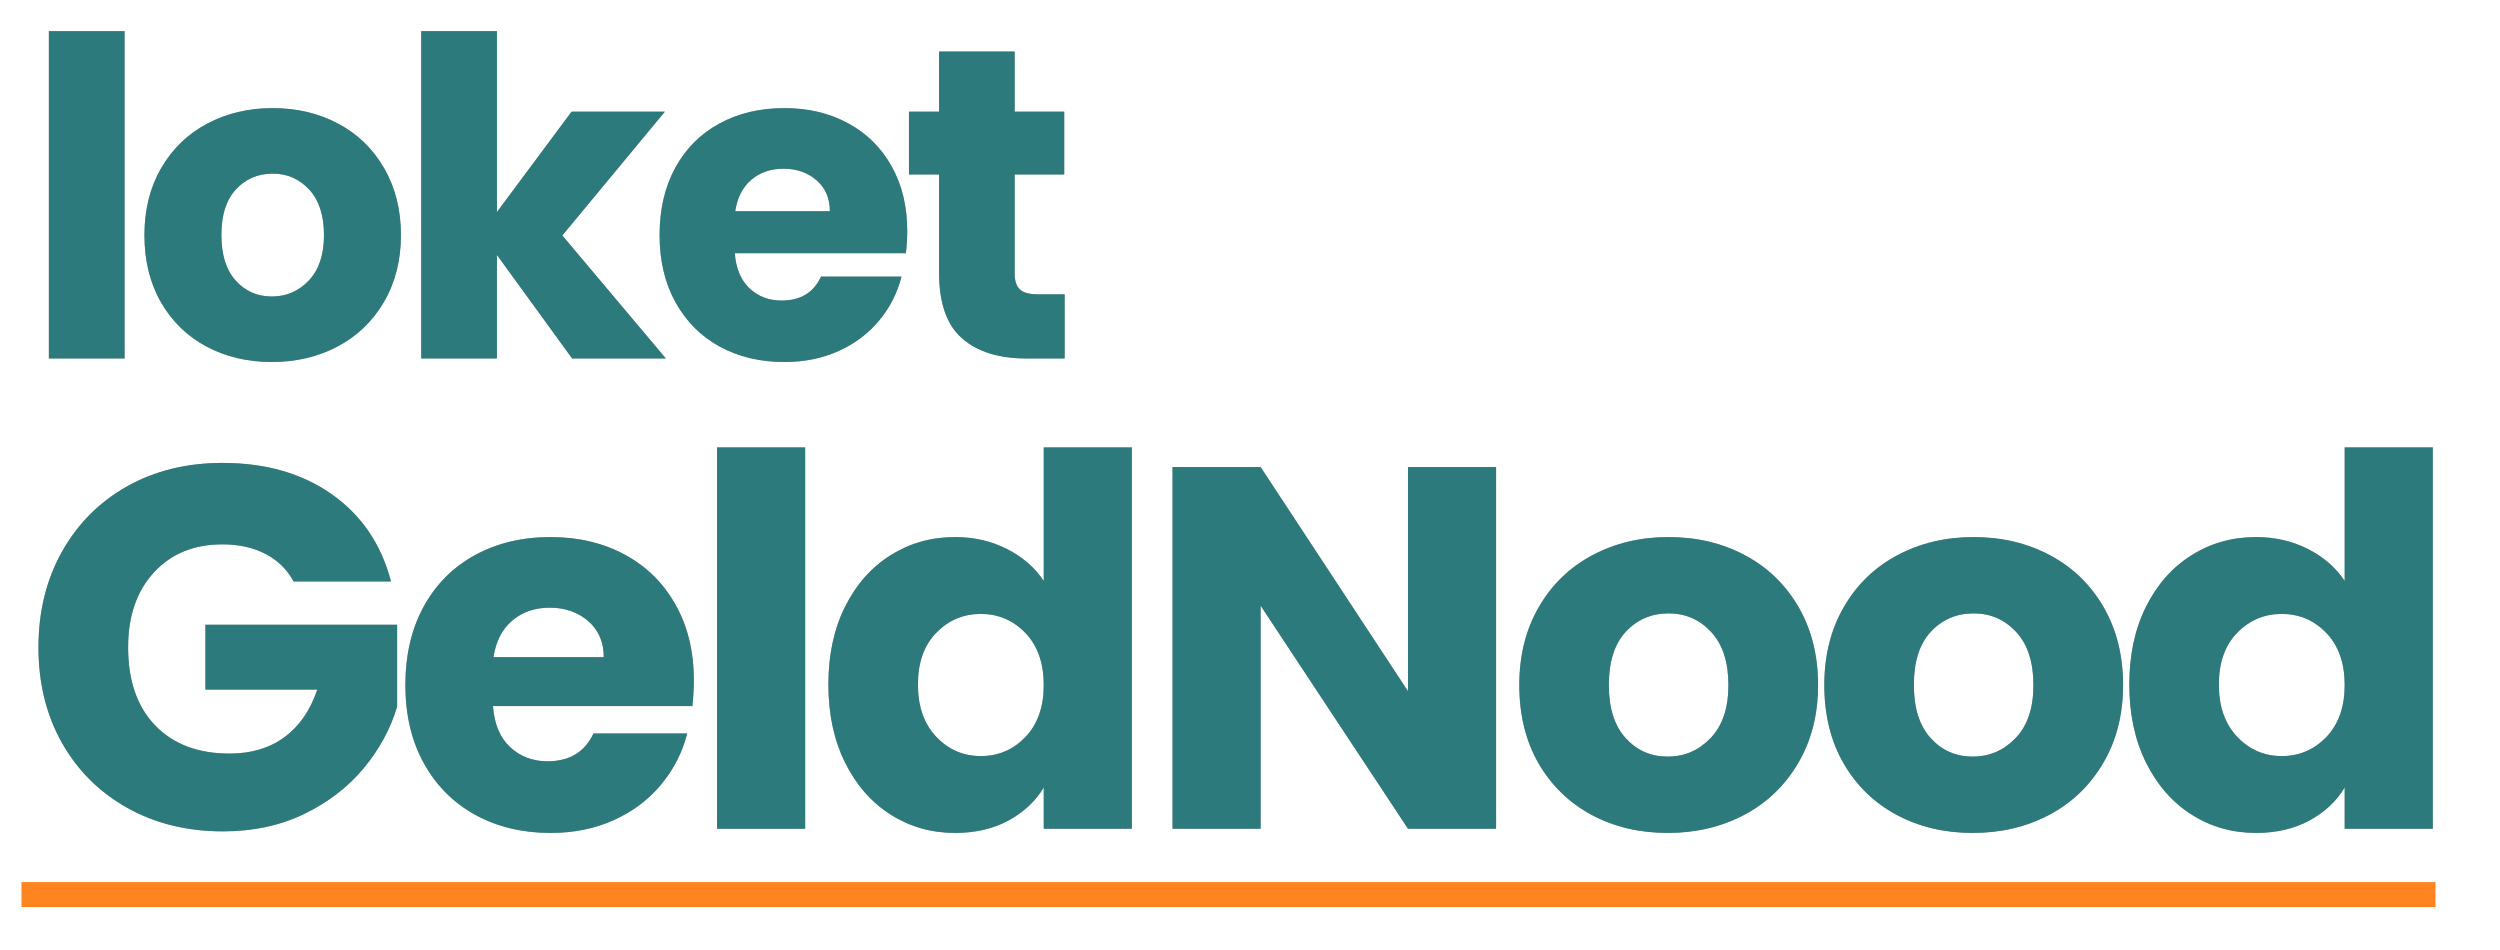
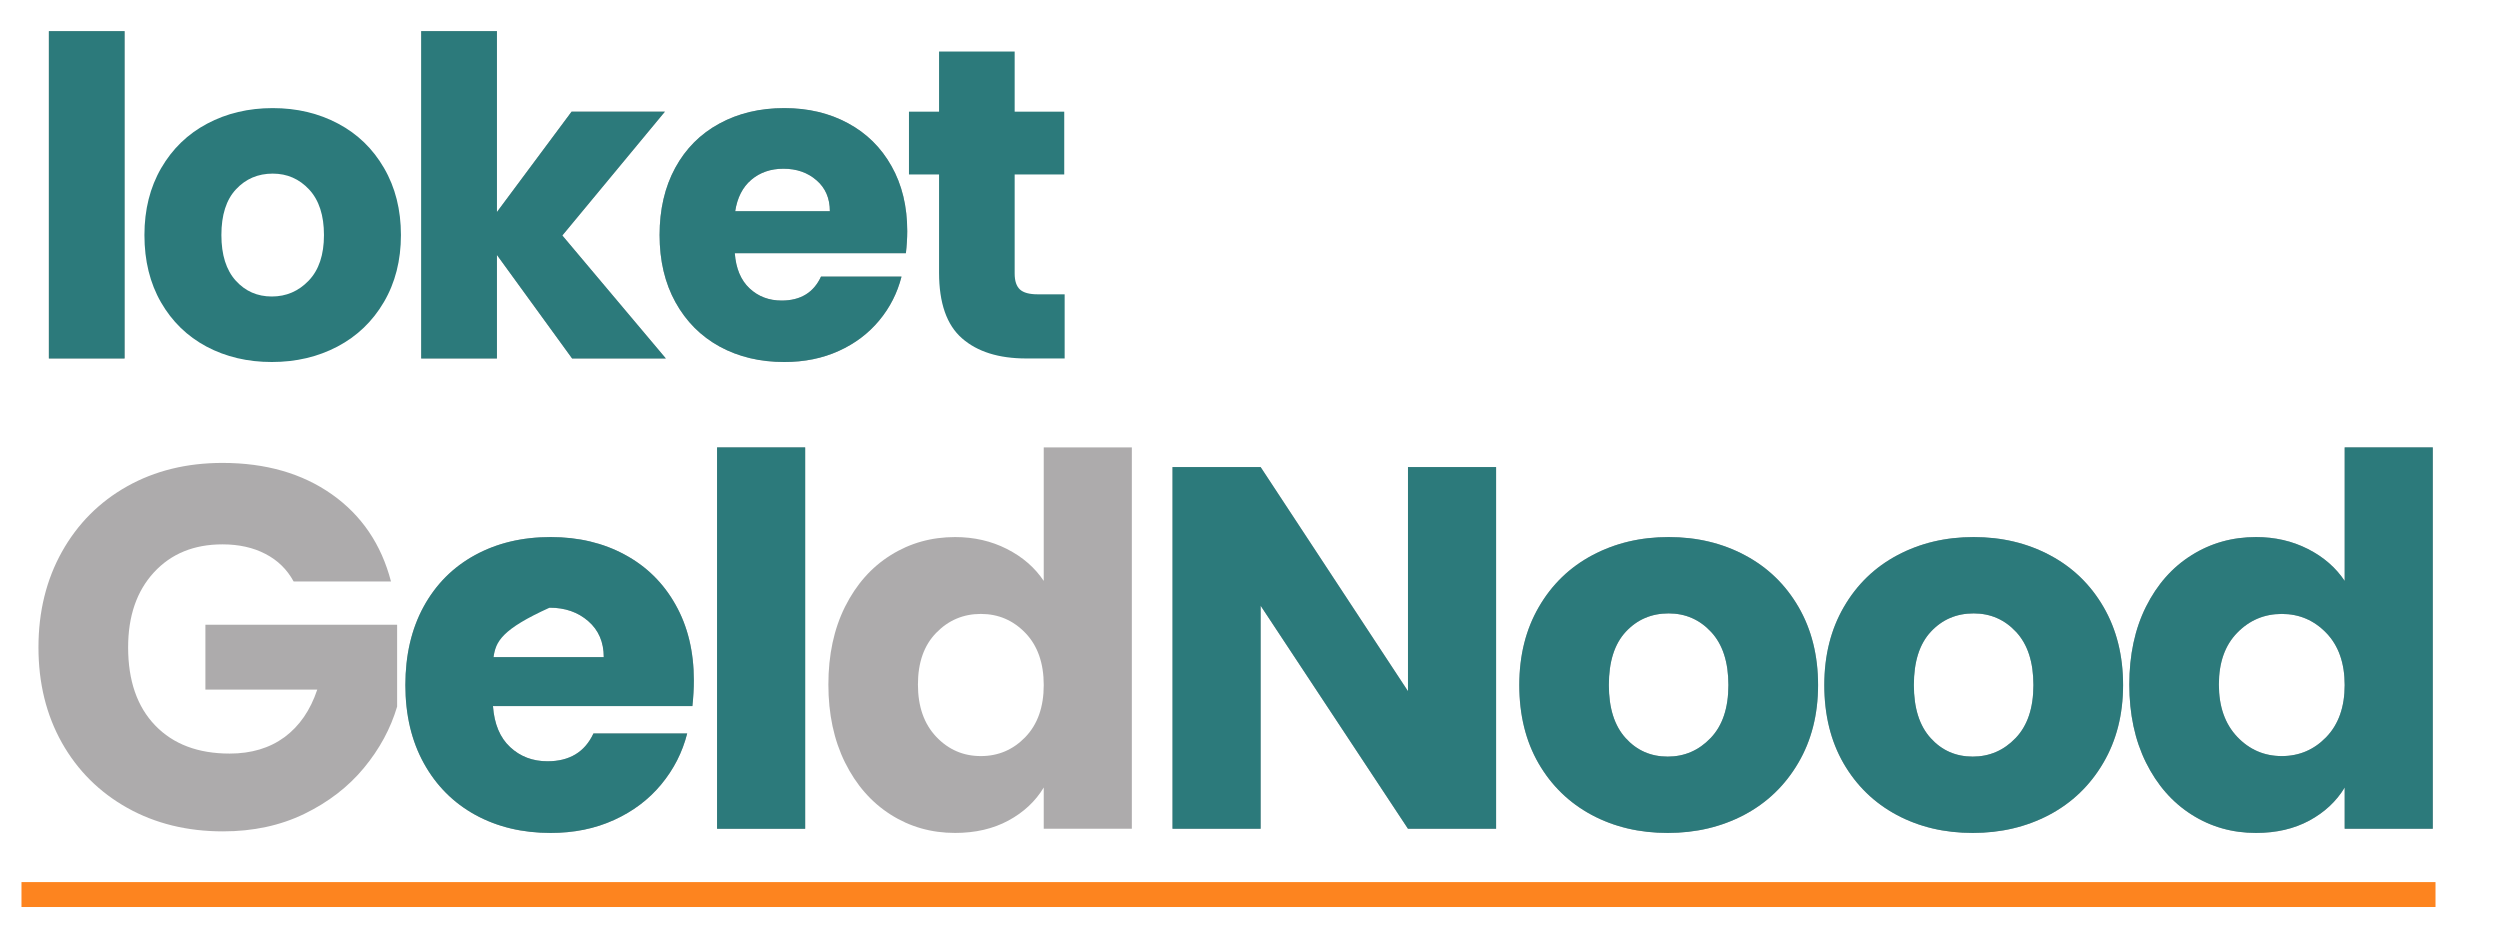
<svg xmlns="http://www.w3.org/2000/svg" width="100%" height="100%" viewBox="0 0 500 190" version="1.1" xml:space="preserve" style="fill-rule:evenodd;clip-rule:evenodd;">
  <g transform="matrix(1.333,0,0,1.333,4,-21)">
    <g transform="matrix(1,0,0,1,0.223,69.537)">
      <rect x="4.109" y="-49.109" width="11.359" height="49.109" style="fill:rgb(50,47,48);fill-opacity:0.4;fill-rule:nonzero;" />
    </g>
    <g transform="matrix(1,0,0,1,16.81,69.537)">
-       <path d="M20.969,0.531C17.344,0.531 14.078,-0.238 11.172,-1.781C8.273,-3.332 6,-5.547 4.344,-8.422C2.688,-11.297 1.859,-14.66 1.859,-18.516C1.859,-22.316 2.695,-25.664 4.375,-28.563C6.063,-31.469 8.363,-33.691 11.281,-35.234C14.195,-36.785 17.473,-37.563 21.109,-37.563C24.734,-37.563 28.004,-36.785 30.922,-35.234C33.836,-33.691 36.133,-31.469 37.813,-28.563C39.5,-25.664 40.344,-22.316 40.344,-18.516C40.344,-14.711 39.488,-11.359 37.781,-8.453C36.082,-5.555 33.758,-3.332 30.813,-1.781C27.875,-0.238 24.594,0.531 20.969,0.531ZM20.969,-9.297C23.133,-9.297 24.977,-10.086 26.5,-11.672C28.031,-13.266 28.797,-15.547 28.797,-18.516C28.797,-21.473 28.055,-23.75 26.578,-25.344C25.098,-26.938 23.273,-27.734 21.109,-27.734C18.891,-27.734 17.051,-26.945 15.594,-25.375C14.133,-23.813 13.406,-21.523 13.406,-18.516C13.406,-15.547 14.125,-13.266 15.563,-11.672C17,-10.086 18.801,-9.297 20.969,-9.297Z" style="fill:rgb(50,47,48);fill-opacity:0.4;fill-rule:nonzero;" />
-     </g>
+       </g>
    <g transform="matrix(1,0,0,1,56.087,69.537)">
      <path d="M26.75,0L15.469,-15.531L15.469,0L4.109,0L4.109,-49.109L15.469,-49.109L15.469,-21.969L26.672,-37.031L40.672,-37.031L25.281,-18.453L40.813,0L26.75,0Z" style="fill:rgb(50,47,48);fill-opacity:0.4;fill-rule:nonzero;" />
    </g>
    <g transform="matrix(1,0,0,1,94.103,69.537)">
      <path d="M39.016,-19.109C39.016,-18.047 38.945,-16.941 38.813,-15.797L13.141,-15.797C13.316,-13.492 14.055,-11.734 15.359,-10.516C16.66,-9.297 18.266,-8.688 20.172,-8.688C23.004,-8.688 24.973,-9.883 26.078,-12.281L38.156,-12.281C37.539,-9.844 36.426,-7.648 34.813,-5.703C33.195,-3.754 31.172,-2.227 28.734,-1.125C26.297,-0.02 23.578,0.531 20.578,0.531C16.941,0.531 13.707,-0.238 10.875,-1.781C8.051,-3.332 5.844,-5.547 4.25,-8.422C2.656,-11.297 1.859,-14.66 1.859,-18.516C1.859,-22.359 2.641,-25.719 4.203,-28.594C5.773,-31.477 7.977,-33.691 10.813,-35.234C13.645,-36.785 16.898,-37.563 20.578,-37.563C24.16,-37.563 27.344,-36.805 30.125,-35.297C32.914,-33.797 35.094,-31.648 36.656,-28.859C38.227,-26.078 39.016,-22.828 39.016,-19.109ZM27.406,-22.094C27.406,-24.039 26.738,-25.586 25.406,-26.734C24.082,-27.891 22.426,-28.469 20.438,-28.469C18.531,-28.469 16.926,-27.914 15.625,-26.813C14.32,-25.707 13.516,-24.133 13.203,-22.094L27.406,-22.094Z" style="fill:rgb(50,47,48);fill-opacity:0.4;fill-rule:nonzero;" />
    </g>
    <g transform="matrix(1,0,0,1,131.987,69.537)">
-       <path d="M24.75,-9.625L24.75,0L18.984,0C14.867,0 11.66,-1.004 9.359,-3.016C7.055,-5.023 5.906,-8.313 5.906,-12.875L5.906,-27.609L1.391,-27.609L1.391,-37.031L5.906,-37.031L5.906,-46.047L17.25,-46.047L17.25,-37.031L24.688,-37.031L24.688,-27.609L17.25,-27.609L17.25,-12.734C17.25,-11.629 17.516,-10.832 18.047,-10.344C18.578,-9.863 19.461,-9.625 20.703,-9.625L24.75,-9.625Z" style="fill:rgb(50,47,48);fill-opacity:0.4;fill-rule:nonzero;" />
-     </g>
+       </g>
    <g transform="matrix(1,0,0,1,0.223,140.1)">
      <path d="M40.828,-37.109C39.848,-38.91 38.441,-40.285 36.609,-41.234C34.773,-42.191 32.625,-42.672 30.156,-42.672C25.875,-42.672 22.441,-41.266 19.859,-38.453C17.285,-35.648 16,-31.906 16,-27.219C16,-22.219 17.352,-18.313 20.063,-15.5C22.77,-12.688 26.492,-11.281 31.234,-11.281C34.484,-11.281 37.227,-12.102 39.469,-13.75C41.707,-15.406 43.344,-17.781 44.375,-20.875L27.594,-20.875L27.594,-30.609L56.359,-30.609L56.359,-18.328C55.379,-15.023 53.719,-11.957 51.375,-9.125C49.031,-6.289 46.051,-3.992 42.438,-2.234C38.832,-0.484 34.766,0.391 30.234,0.391C24.867,0.391 20.086,-0.781 15.891,-3.125C11.691,-5.477 8.414,-8.738 6.063,-12.906C3.719,-17.082 2.547,-21.852 2.547,-27.219C2.547,-32.57 3.719,-37.348 6.063,-41.547C8.414,-45.754 11.676,-49.031 15.844,-51.375C20.02,-53.719 24.789,-54.891 30.156,-54.891C36.645,-54.891 42.117,-53.316 46.578,-50.172C51.035,-47.023 53.988,-42.672 55.438,-37.109L40.828,-37.109Z" style="fill:rgb(50,47,48);fill-opacity:0.4;fill-rule:nonzero;" />
    </g>
    <g transform="matrix(1,0,0,1,55.649,140.1)">
      <path d="M45.453,-22.266C45.453,-21.023 45.379,-19.738 45.234,-18.406L15.313,-18.406C15.508,-15.719 16.367,-13.664 17.891,-12.25C19.41,-10.832 21.281,-10.125 23.5,-10.125C26.801,-10.125 29.098,-11.516 30.391,-14.297L44.453,-14.297C43.734,-11.461 42.43,-8.91 40.547,-6.641C38.672,-4.379 36.313,-2.602 33.469,-1.313C30.633,-0.02 27.469,0.625 23.969,0.625C19.738,0.625 15.973,-0.273 12.672,-2.078C9.379,-3.891 6.805,-6.469 4.953,-9.813C3.098,-13.164 2.172,-17.082 2.172,-21.563C2.172,-26.051 3.082,-29.969 4.906,-33.313C6.738,-36.664 9.301,-39.242 12.594,-41.047C15.895,-42.859 19.688,-43.766 23.969,-43.766C28.145,-43.766 31.852,-42.883 35.094,-41.125C38.344,-39.375 40.879,-36.875 42.703,-33.625C44.535,-30.383 45.453,-26.598 45.453,-22.266ZM31.938,-25.75C31.938,-28.008 31.16,-29.813 29.609,-31.156C28.066,-32.5 26.133,-33.172 23.813,-33.172C21.594,-33.172 19.723,-32.523 18.203,-31.234C16.68,-29.941 15.742,-28.113 15.391,-25.75L31.938,-25.75Z" style="fill:rgb(50,47,48);fill-opacity:0.4;fill-rule:nonzero;" />
    </g>
    <g transform="matrix(1,0,0,1,99.789,140.1)">
      <rect x="4.797" y="-57.219" width="13.219" height="57.219" style="fill:rgb(50,47,48);fill-opacity:0.4;fill-rule:nonzero;" />
    </g>
    <g transform="matrix(1,0,0,1,119.115,140.1)">
      <path d="M2.172,-21.641C2.172,-26.078 3.004,-29.969 4.672,-33.313C6.348,-36.664 8.629,-39.242 11.516,-41.047C14.398,-42.859 17.625,-43.766 21.188,-43.766C24.02,-43.766 26.609,-43.172 28.953,-41.984C31.297,-40.797 33.141,-39.195 34.484,-37.188L34.484,-57.219L47.703,-57.219L47.703,0L34.484,0L34.484,-6.188C33.242,-4.125 31.477,-2.473 29.188,-1.234C26.895,0.004 24.227,0.625 21.188,0.625C17.625,0.625 14.398,-0.289 11.516,-2.125C8.629,-3.957 6.348,-6.563 4.672,-9.938C3.004,-13.313 2.172,-17.211 2.172,-21.641ZM34.484,-21.563C34.484,-24.863 33.566,-27.469 31.734,-29.375C29.898,-31.281 27.672,-32.234 25.047,-32.234C22.422,-32.234 20.191,-31.289 18.359,-29.406C16.523,-27.531 15.609,-24.941 15.609,-21.641C15.609,-18.348 16.523,-15.734 18.359,-13.797C20.191,-11.867 22.422,-10.906 25.047,-10.906C27.672,-10.906 29.898,-11.859 31.734,-13.766C33.566,-15.672 34.484,-18.27 34.484,-21.563Z" style="fill:rgb(50,47,48);fill-opacity:0.4;fill-rule:nonzero;" />
    </g>
    <g transform="matrix(1,0,0,1,168.125,140.1)">
      <path d="M53.344,0L40.125,0L18.016,-33.469L18.016,0L4.797,0L4.797,-54.266L18.016,-54.266L40.125,-20.641L40.125,-54.266L53.344,-54.266L53.344,0Z" style="fill:rgb(50,47,48);fill-opacity:0.4;fill-rule:nonzero;" />
    </g>
    <g transform="matrix(1,0,0,1,222.778,140.1)">
      <path d="M24.438,0.625C20.207,0.625 16.406,-0.273 13.031,-2.078C9.656,-3.891 7,-6.469 5.063,-9.813C3.133,-13.164 2.172,-17.082 2.172,-21.563C2.172,-26 3.148,-29.906 5.109,-33.281C7.066,-36.656 9.742,-39.242 13.141,-41.047C16.547,-42.859 20.359,-43.766 24.578,-43.766C28.805,-43.766 32.617,-42.859 36.016,-41.047C39.422,-39.242 42.102,-36.656 44.063,-33.281C46.02,-29.906 47,-26 47,-21.563C47,-17.133 46.004,-13.234 44.016,-9.859C42.035,-6.484 39.332,-3.891 35.906,-2.078C32.477,-0.273 28.656,0.625 24.438,0.625ZM24.438,-10.828C26.957,-10.828 29.102,-11.754 30.875,-13.609C32.656,-15.461 33.547,-18.113 33.547,-21.563C33.547,-25.02 32.68,-27.676 30.953,-29.531C29.234,-31.383 27.109,-32.313 24.578,-32.313C22.004,-32.313 19.863,-31.395 18.156,-29.563C16.457,-27.738 15.609,-25.07 15.609,-21.563C15.609,-18.113 16.445,-15.461 18.125,-13.609C19.801,-11.754 21.906,-10.828 24.438,-10.828Z" style="fill:rgb(50,47,48);fill-opacity:0.4;fill-rule:nonzero;" />
    </g>
    <g transform="matrix(1,0,0,1,268.541,140.1)">
      <path d="M24.438,0.625C20.207,0.625 16.406,-0.273 13.031,-2.078C9.656,-3.891 7,-6.469 5.063,-9.813C3.133,-13.164 2.172,-17.082 2.172,-21.563C2.172,-26 3.148,-29.906 5.109,-33.281C7.066,-36.656 9.742,-39.242 13.141,-41.047C16.547,-42.859 20.359,-43.766 24.578,-43.766C28.805,-43.766 32.617,-42.859 36.016,-41.047C39.422,-39.242 42.102,-36.656 44.063,-33.281C46.02,-29.906 47,-26 47,-21.563C47,-17.133 46.004,-13.234 44.016,-9.859C42.035,-6.484 39.332,-3.891 35.906,-2.078C32.477,-0.273 28.656,0.625 24.438,0.625ZM24.438,-10.828C26.957,-10.828 29.102,-11.754 30.875,-13.609C32.656,-15.461 33.547,-18.113 33.547,-21.563C33.547,-25.02 32.68,-27.676 30.953,-29.531C29.234,-31.383 27.109,-32.313 24.578,-32.313C22.004,-32.313 19.863,-31.395 18.156,-29.563C16.457,-27.738 15.609,-25.07 15.609,-21.563C15.609,-18.113 16.445,-15.461 18.125,-13.609C19.801,-11.754 21.906,-10.828 24.438,-10.828Z" style="fill:rgb(50,47,48);fill-opacity:0.4;fill-rule:nonzero;" />
    </g>
    <g transform="matrix(1,0,0,1,314.304,140.1)">
      <path d="M2.172,-21.641C2.172,-26.078 3.004,-29.969 4.672,-33.313C6.348,-36.664 8.629,-39.242 11.516,-41.047C14.398,-42.859 17.625,-43.766 21.188,-43.766C24.02,-43.766 26.609,-43.172 28.953,-41.984C31.297,-40.797 33.141,-39.195 34.484,-37.188L34.484,-57.219L47.703,-57.219L47.703,0L34.484,0L34.484,-6.188C33.242,-4.125 31.477,-2.473 29.188,-1.234C26.895,0.004 24.227,0.625 21.188,0.625C17.625,0.625 14.398,-0.289 11.516,-2.125C8.629,-3.957 6.348,-6.563 4.672,-9.938C3.004,-13.313 2.172,-17.211 2.172,-21.641ZM34.484,-21.563C34.484,-24.863 33.566,-27.469 31.734,-29.375C29.898,-31.281 27.672,-32.234 25.047,-32.234C22.422,-32.234 20.191,-31.289 18.359,-29.406C16.523,-27.531 15.609,-24.941 15.609,-21.641C15.609,-18.348 16.523,-15.734 18.359,-13.797C20.191,-11.867 22.422,-10.906 25.047,-10.906C27.672,-10.906 29.898,-11.859 31.734,-13.766C33.566,-15.672 34.484,-18.27 34.484,-21.563Z" style="fill:rgb(50,47,48);fill-opacity:0.4;fill-rule:nonzero;" />
    </g>
    <g transform="matrix(1,0,0,1,0.223,69.537)">
      <rect x="4.109" y="-49.109" width="11.359" height="49.109" style="fill:rgb(44,122,123);fill-rule:nonzero;" />
    </g>
    <g transform="matrix(1,0,0,1,16.81,69.537)">
      <path d="M20.969,0.531C17.344,0.531 14.078,-0.238 11.172,-1.781C8.273,-3.332 6,-5.547 4.344,-8.422C2.688,-11.297 1.859,-14.66 1.859,-18.516C1.859,-22.316 2.695,-25.664 4.375,-28.563C6.063,-31.469 8.363,-33.691 11.281,-35.234C14.195,-36.785 17.473,-37.563 21.109,-37.563C24.734,-37.563 28.004,-36.785 30.922,-35.234C33.836,-33.691 36.133,-31.469 37.813,-28.563C39.5,-25.664 40.344,-22.316 40.344,-18.516C40.344,-14.711 39.488,-11.359 37.781,-8.453C36.082,-5.555 33.758,-3.332 30.813,-1.781C27.875,-0.238 24.594,0.531 20.969,0.531ZM20.969,-9.297C23.133,-9.297 24.977,-10.086 26.5,-11.672C28.031,-13.266 28.797,-15.547 28.797,-18.516C28.797,-21.473 28.055,-23.75 26.578,-25.344C25.098,-26.938 23.273,-27.734 21.109,-27.734C18.891,-27.734 17.051,-26.945 15.594,-25.375C14.133,-23.813 13.406,-21.523 13.406,-18.516C13.406,-15.547 14.125,-13.266 15.563,-11.672C17,-10.086 18.801,-9.297 20.969,-9.297Z" style="fill:rgb(44,122,123);fill-rule:nonzero;" />
    </g>
    <g transform="matrix(1,0,0,1,56.087,69.537)">
      <path d="M26.75,0L15.469,-15.531L15.469,0L4.109,0L4.109,-49.109L15.469,-49.109L15.469,-21.969L26.672,-37.031L40.672,-37.031L25.281,-18.453L40.813,0L26.75,0Z" style="fill:rgb(44,122,123);fill-rule:nonzero;" />
    </g>
    <g transform="matrix(1,0,0,1,94.103,69.537)">
      <path d="M39.016,-19.109C39.016,-18.047 38.945,-16.941 38.813,-15.797L13.141,-15.797C13.316,-13.492 14.055,-11.734 15.359,-10.516C16.66,-9.297 18.266,-8.688 20.172,-8.688C23.004,-8.688 24.973,-9.883 26.078,-12.281L38.156,-12.281C37.539,-9.844 36.426,-7.648 34.813,-5.703C33.195,-3.754 31.172,-2.227 28.734,-1.125C26.297,-0.02 23.578,0.531 20.578,0.531C16.941,0.531 13.707,-0.238 10.875,-1.781C8.051,-3.332 5.844,-5.547 4.25,-8.422C2.656,-11.297 1.859,-14.66 1.859,-18.516C1.859,-22.359 2.641,-25.719 4.203,-28.594C5.773,-31.477 7.977,-33.691 10.813,-35.234C13.645,-36.785 16.898,-37.563 20.578,-37.563C24.16,-37.563 27.344,-36.805 30.125,-35.297C32.914,-33.797 35.094,-31.648 36.656,-28.859C38.227,-26.078 39.016,-22.828 39.016,-19.109ZM27.406,-22.094C27.406,-24.039 26.738,-25.586 25.406,-26.734C24.082,-27.891 22.426,-28.469 20.438,-28.469C18.531,-28.469 16.926,-27.914 15.625,-26.813C14.32,-25.707 13.516,-24.133 13.203,-22.094L27.406,-22.094Z" style="fill:rgb(44,122,123);fill-rule:nonzero;" />
    </g>
    <g transform="matrix(1,0,0,1,131.987,69.537)">
      <path d="M24.75,-9.625L24.75,0L18.984,0C14.867,0 11.66,-1.004 9.359,-3.016C7.055,-5.023 5.906,-8.313 5.906,-12.875L5.906,-27.609L1.391,-27.609L1.391,-37.031L5.906,-37.031L5.906,-46.047L17.25,-46.047L17.25,-37.031L24.688,-37.031L24.688,-27.609L17.25,-27.609L17.25,-12.734C17.25,-11.629 17.516,-10.832 18.047,-10.344C18.578,-9.863 19.461,-9.625 20.703,-9.625L24.75,-9.625Z" style="fill:rgb(44,122,123);fill-rule:nonzero;" />
    </g>
    <g transform="matrix(1,0,0,1,0.223,140.1)">
-       <path d="M40.828,-37.109C39.848,-38.91 38.441,-40.285 36.609,-41.234C34.773,-42.191 32.625,-42.672 30.156,-42.672C25.875,-42.672 22.441,-41.266 19.859,-38.453C17.285,-35.648 16,-31.906 16,-27.219C16,-22.219 17.352,-18.313 20.063,-15.5C22.77,-12.688 26.492,-11.281 31.234,-11.281C34.484,-11.281 37.227,-12.102 39.469,-13.75C41.707,-15.406 43.344,-17.781 44.375,-20.875L27.594,-20.875L27.594,-30.609L56.359,-30.609L56.359,-18.328C55.379,-15.023 53.719,-11.957 51.375,-9.125C49.031,-6.289 46.051,-3.992 42.438,-2.234C38.832,-0.484 34.766,0.391 30.234,0.391C24.867,0.391 20.086,-0.781 15.891,-3.125C11.691,-5.477 8.414,-8.738 6.063,-12.906C3.719,-17.082 2.547,-21.852 2.547,-27.219C2.547,-32.57 3.719,-37.348 6.063,-41.547C8.414,-45.754 11.676,-49.031 15.844,-51.375C20.02,-53.719 24.789,-54.891 30.156,-54.891C36.645,-54.891 42.117,-53.316 46.578,-50.172C51.035,-47.023 53.988,-42.672 55.438,-37.109L40.828,-37.109Z" style="fill:rgb(44,122,123);fill-rule:nonzero;" />
-     </g>
+       </g>
    <g transform="matrix(1,0,0,1,55.649,140.1)">
-       <path d="M45.453,-22.266C45.453,-21.023 45.379,-19.738 45.234,-18.406L15.313,-18.406C15.508,-15.719 16.367,-13.664 17.891,-12.25C19.41,-10.832 21.281,-10.125 23.5,-10.125C26.801,-10.125 29.098,-11.516 30.391,-14.297L44.453,-14.297C43.734,-11.461 42.43,-8.91 40.547,-6.641C38.672,-4.379 36.313,-2.602 33.469,-1.313C30.633,-0.02 27.469,0.625 23.969,0.625C19.738,0.625 15.973,-0.273 12.672,-2.078C9.379,-3.891 6.805,-6.469 4.953,-9.813C3.098,-13.164 2.172,-17.082 2.172,-21.563C2.172,-26.051 3.082,-29.969 4.906,-33.313C6.738,-36.664 9.301,-39.242 12.594,-41.047C15.895,-42.859 19.688,-43.766 23.969,-43.766C28.145,-43.766 31.852,-42.883 35.094,-41.125C38.344,-39.375 40.879,-36.875 42.703,-33.625C44.535,-30.383 45.453,-26.598 45.453,-22.266ZM31.938,-25.75C31.938,-28.008 31.16,-29.813 29.609,-31.156C28.066,-32.5 26.133,-33.172 23.813,-33.172C21.594,-33.172 19.723,-32.523 18.203,-31.234C16.68,-29.941 15.742,-28.113 15.391,-25.75L31.938,-25.75Z" style="fill:rgb(44,122,123);fill-rule:nonzero;" />
+       <path d="M45.453,-22.266C45.453,-21.023 45.379,-19.738 45.234,-18.406L15.313,-18.406C15.508,-15.719 16.367,-13.664 17.891,-12.25C19.41,-10.832 21.281,-10.125 23.5,-10.125C26.801,-10.125 29.098,-11.516 30.391,-14.297L44.453,-14.297C43.734,-11.461 42.43,-8.91 40.547,-6.641C38.672,-4.379 36.313,-2.602 33.469,-1.313C30.633,-0.02 27.469,0.625 23.969,0.625C19.738,0.625 15.973,-0.273 12.672,-2.078C9.379,-3.891 6.805,-6.469 4.953,-9.813C3.098,-13.164 2.172,-17.082 2.172,-21.563C2.172,-26.051 3.082,-29.969 4.906,-33.313C6.738,-36.664 9.301,-39.242 12.594,-41.047C15.895,-42.859 19.688,-43.766 23.969,-43.766C28.145,-43.766 31.852,-42.883 35.094,-41.125C38.344,-39.375 40.879,-36.875 42.703,-33.625C44.535,-30.383 45.453,-26.598 45.453,-22.266ZM31.938,-25.75C31.938,-28.008 31.16,-29.813 29.609,-31.156C28.066,-32.5 26.133,-33.172 23.813,-33.172C16.68,-29.941 15.742,-28.113 15.391,-25.75L31.938,-25.75Z" style="fill:rgb(44,122,123);fill-rule:nonzero;" />
    </g>
    <g transform="matrix(1,0,0,1,99.789,140.1)">
      <rect x="4.797" y="-57.219" width="13.219" height="57.219" style="fill:rgb(44,122,123);fill-rule:nonzero;" />
    </g>
    <g transform="matrix(1,0,0,1,119.115,140.1)">
-       <path d="M2.172,-21.641C2.172,-26.078 3.004,-29.969 4.672,-33.313C6.348,-36.664 8.629,-39.242 11.516,-41.047C14.398,-42.859 17.625,-43.766 21.188,-43.766C24.02,-43.766 26.609,-43.172 28.953,-41.984C31.297,-40.797 33.141,-39.195 34.484,-37.188L34.484,-57.219L47.703,-57.219L47.703,0L34.484,0L34.484,-6.188C33.242,-4.125 31.477,-2.473 29.188,-1.234C26.895,0.004 24.227,0.625 21.188,0.625C17.625,0.625 14.398,-0.289 11.516,-2.125C8.629,-3.957 6.348,-6.563 4.672,-9.938C3.004,-13.313 2.172,-17.211 2.172,-21.641ZM34.484,-21.563C34.484,-24.863 33.566,-27.469 31.734,-29.375C29.898,-31.281 27.672,-32.234 25.047,-32.234C22.422,-32.234 20.191,-31.289 18.359,-29.406C16.523,-27.531 15.609,-24.941 15.609,-21.641C15.609,-18.348 16.523,-15.734 18.359,-13.797C20.191,-11.867 22.422,-10.906 25.047,-10.906C27.672,-10.906 29.898,-11.859 31.734,-13.766C33.566,-15.672 34.484,-18.27 34.484,-21.563Z" style="fill:rgb(44,122,123);fill-rule:nonzero;" />
-     </g>
+       </g>
    <g transform="matrix(1,0,0,1,168.125,140.1)">
      <path d="M53.344,0L40.125,0L18.016,-33.469L18.016,0L4.797,0L4.797,-54.266L18.016,-54.266L40.125,-20.641L40.125,-54.266L53.344,-54.266L53.344,0Z" style="fill:rgb(44,122,123);fill-rule:nonzero;" />
    </g>
    <g transform="matrix(1,0,0,1,222.778,140.1)">
      <path d="M24.438,0.625C20.207,0.625 16.406,-0.273 13.031,-2.078C9.656,-3.891 7,-6.469 5.063,-9.813C3.133,-13.164 2.172,-17.082 2.172,-21.563C2.172,-26 3.148,-29.906 5.109,-33.281C7.066,-36.656 9.742,-39.242 13.141,-41.047C16.547,-42.859 20.359,-43.766 24.578,-43.766C28.805,-43.766 32.617,-42.859 36.016,-41.047C39.422,-39.242 42.102,-36.656 44.063,-33.281C46.02,-29.906 47,-26 47,-21.563C47,-17.133 46.004,-13.234 44.016,-9.859C42.035,-6.484 39.332,-3.891 35.906,-2.078C32.477,-0.273 28.656,0.625 24.438,0.625ZM24.438,-10.828C26.957,-10.828 29.102,-11.754 30.875,-13.609C32.656,-15.461 33.547,-18.113 33.547,-21.563C33.547,-25.02 32.68,-27.676 30.953,-29.531C29.234,-31.383 27.109,-32.313 24.578,-32.313C22.004,-32.313 19.863,-31.395 18.156,-29.563C16.457,-27.738 15.609,-25.07 15.609,-21.563C15.609,-18.113 16.445,-15.461 18.125,-13.609C19.801,-11.754 21.906,-10.828 24.438,-10.828Z" style="fill:rgb(44,122,123);fill-rule:nonzero;" />
    </g>
    <g transform="matrix(1,0,0,1,268.541,140.1)">
      <path d="M24.438,0.625C20.207,0.625 16.406,-0.273 13.031,-2.078C9.656,-3.891 7,-6.469 5.063,-9.813C3.133,-13.164 2.172,-17.082 2.172,-21.563C2.172,-26 3.148,-29.906 5.109,-33.281C7.066,-36.656 9.742,-39.242 13.141,-41.047C16.547,-42.859 20.359,-43.766 24.578,-43.766C28.805,-43.766 32.617,-42.859 36.016,-41.047C39.422,-39.242 42.102,-36.656 44.063,-33.281C46.02,-29.906 47,-26 47,-21.563C47,-17.133 46.004,-13.234 44.016,-9.859C42.035,-6.484 39.332,-3.891 35.906,-2.078C32.477,-0.273 28.656,0.625 24.438,0.625ZM24.438,-10.828C26.957,-10.828 29.102,-11.754 30.875,-13.609C32.656,-15.461 33.547,-18.113 33.547,-21.563C33.547,-25.02 32.68,-27.676 30.953,-29.531C29.234,-31.383 27.109,-32.313 24.578,-32.313C22.004,-32.313 19.863,-31.395 18.156,-29.563C16.457,-27.738 15.609,-25.07 15.609,-21.563C15.609,-18.113 16.445,-15.461 18.125,-13.609C19.801,-11.754 21.906,-10.828 24.438,-10.828Z" style="fill:rgb(44,122,123);fill-rule:nonzero;" />
    </g>
    <g transform="matrix(1,0,0,1,314.304,140.1)">
      <path d="M2.172,-21.641C2.172,-26.078 3.004,-29.969 4.672,-33.313C6.348,-36.664 8.629,-39.242 11.516,-41.047C14.398,-42.859 17.625,-43.766 21.188,-43.766C24.02,-43.766 26.609,-43.172 28.953,-41.984C31.297,-40.797 33.141,-39.195 34.484,-37.188L34.484,-57.219L47.703,-57.219L47.703,0L34.484,0L34.484,-6.188C33.242,-4.125 31.477,-2.473 29.188,-1.234C26.895,0.004 24.227,0.625 21.188,0.625C17.625,0.625 14.398,-0.289 11.516,-2.125C8.629,-3.957 6.348,-6.563 4.672,-9.938C3.004,-13.313 2.172,-17.211 2.172,-21.641ZM34.484,-21.563C34.484,-24.863 33.566,-27.469 31.734,-29.375C29.898,-31.281 27.672,-32.234 25.047,-32.234C22.422,-32.234 20.191,-31.289 18.359,-29.406C16.523,-27.531 15.609,-24.941 15.609,-21.641C15.609,-18.348 16.523,-15.734 18.359,-13.797C20.191,-11.867 22.422,-10.906 25.047,-10.906C27.672,-10.906 29.898,-11.859 31.734,-13.766C33.566,-15.672 34.484,-18.27 34.484,-21.563Z" style="fill:rgb(44,122,123);fill-rule:nonzero;" />
    </g>
  </g>
  <g transform="matrix(0.997,0,0,0.997,4.298,176.416)">
    <path d="M-0.001,2.502L484.256,2.502" style="fill:none;fill-rule:nonzero;stroke:rgb(253,132,31);stroke-width:5px;" />
  </g>
</svg>